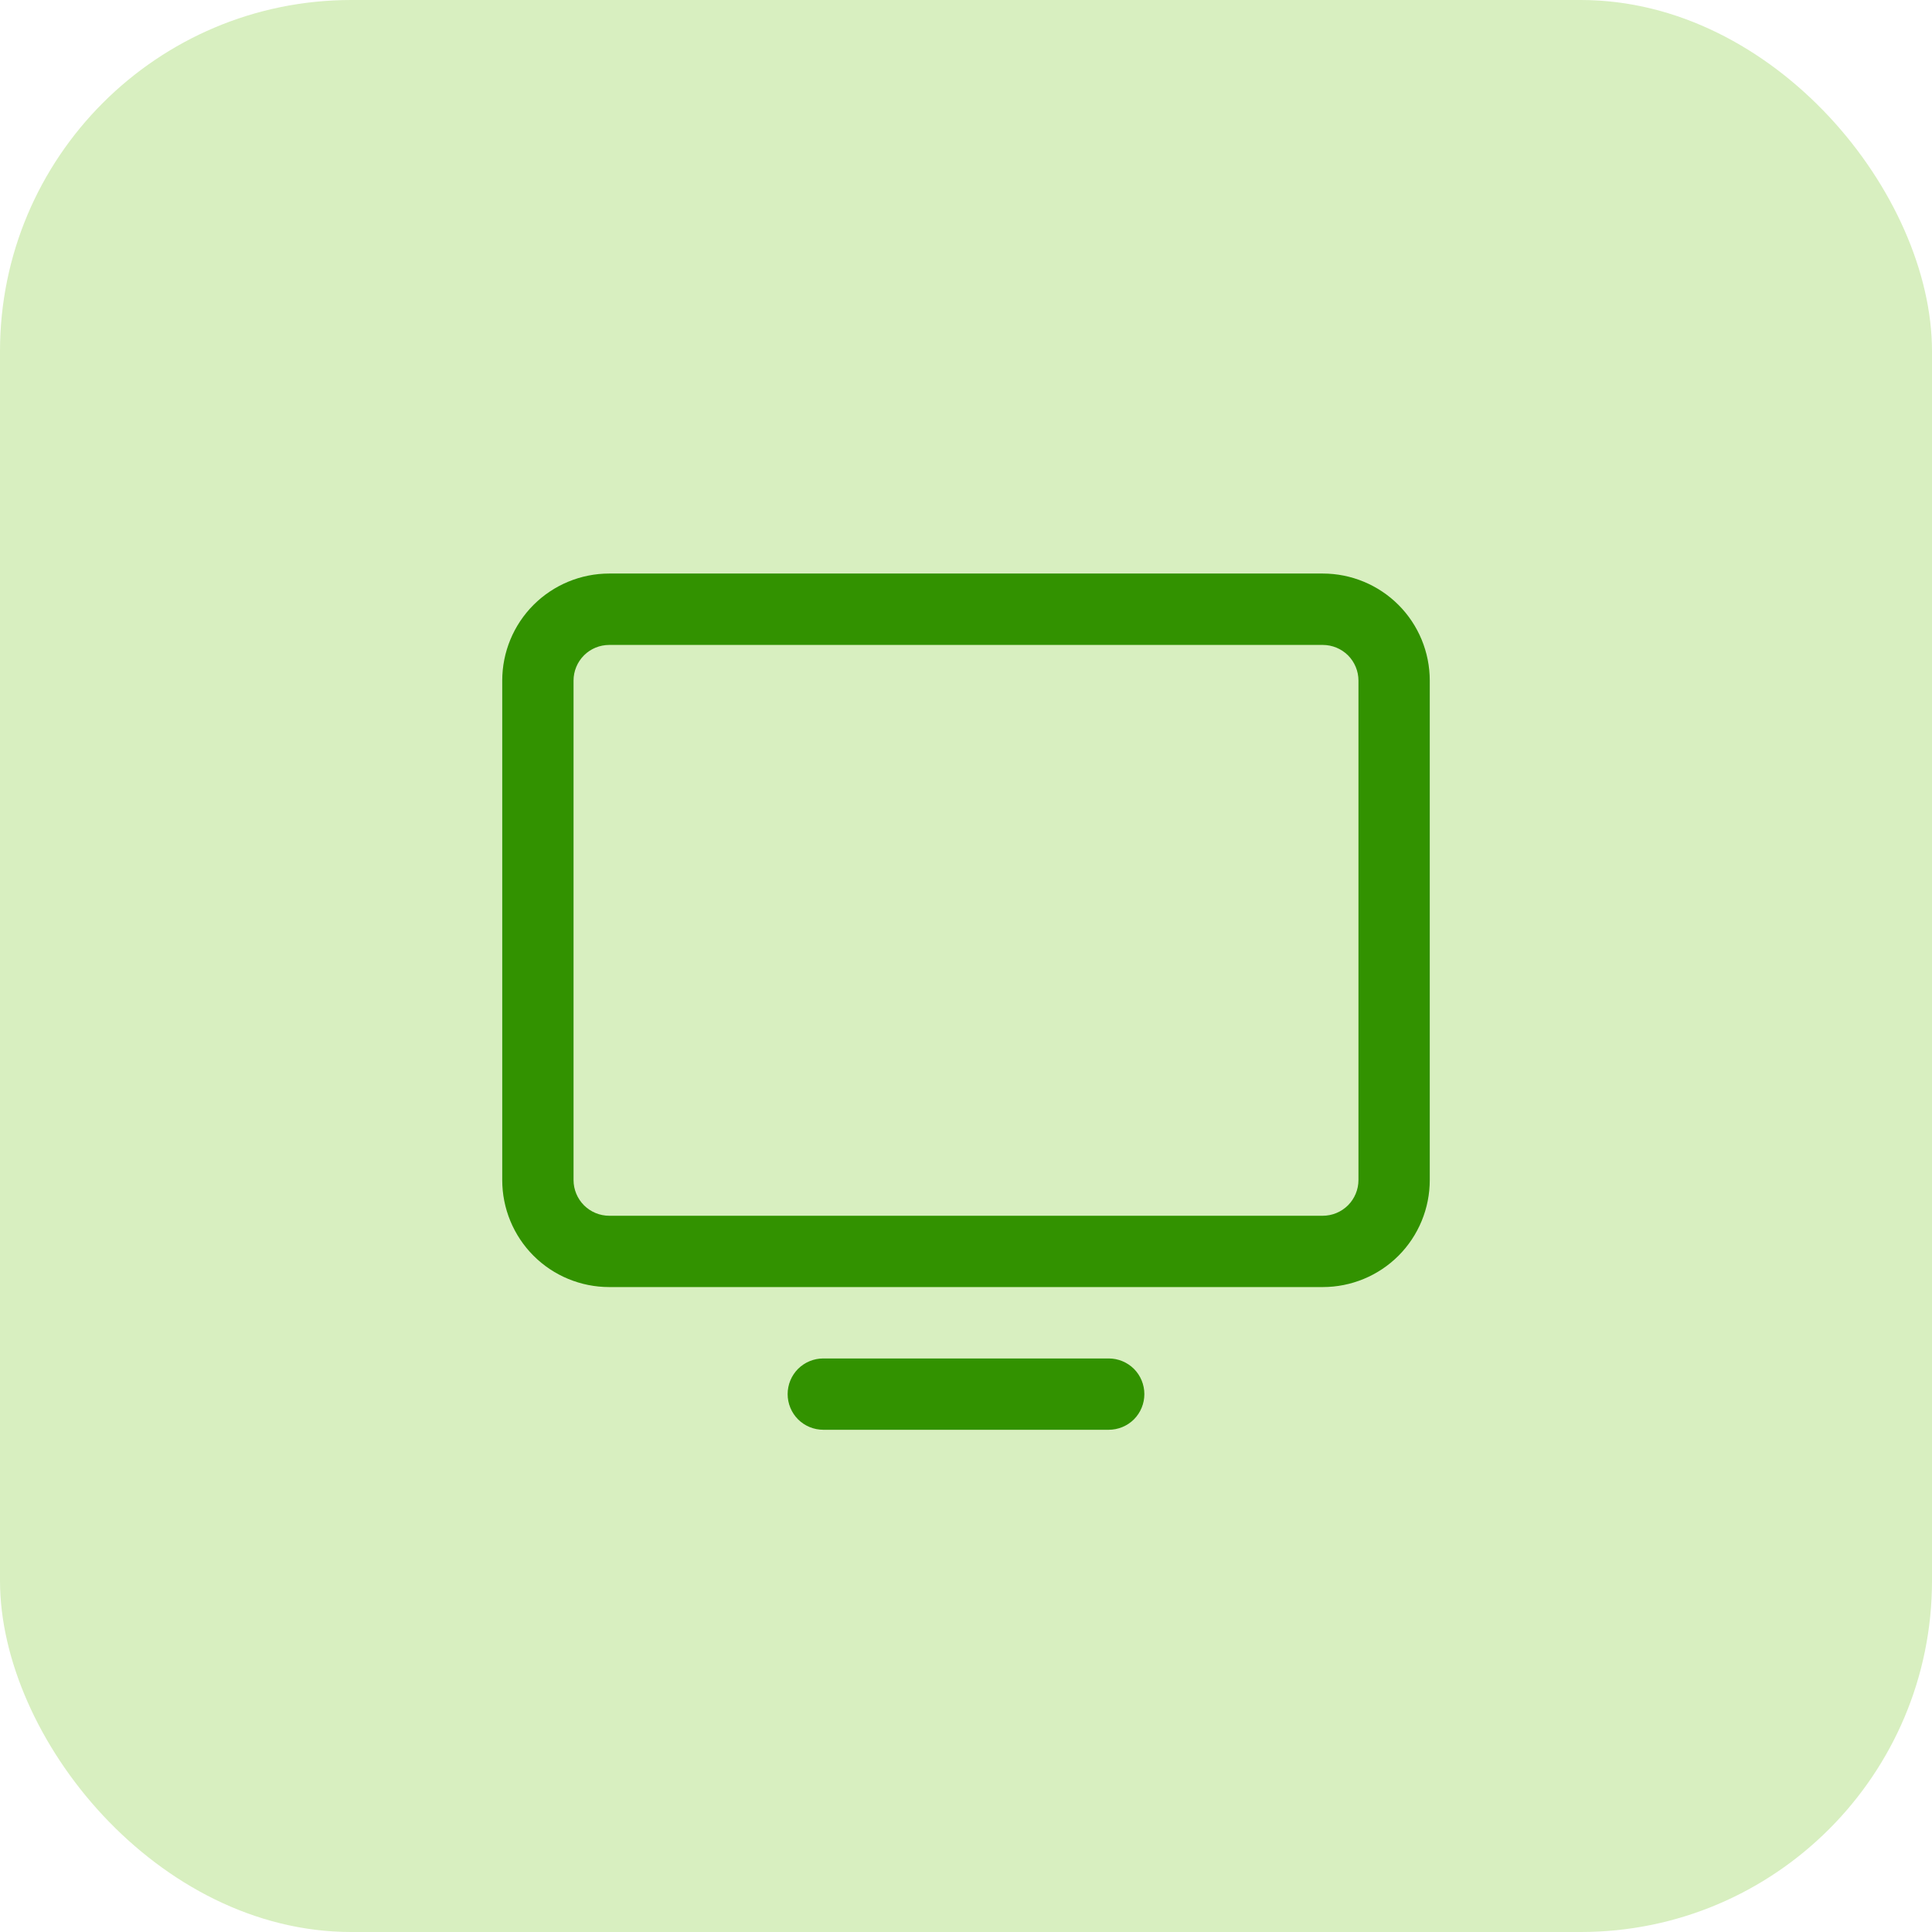
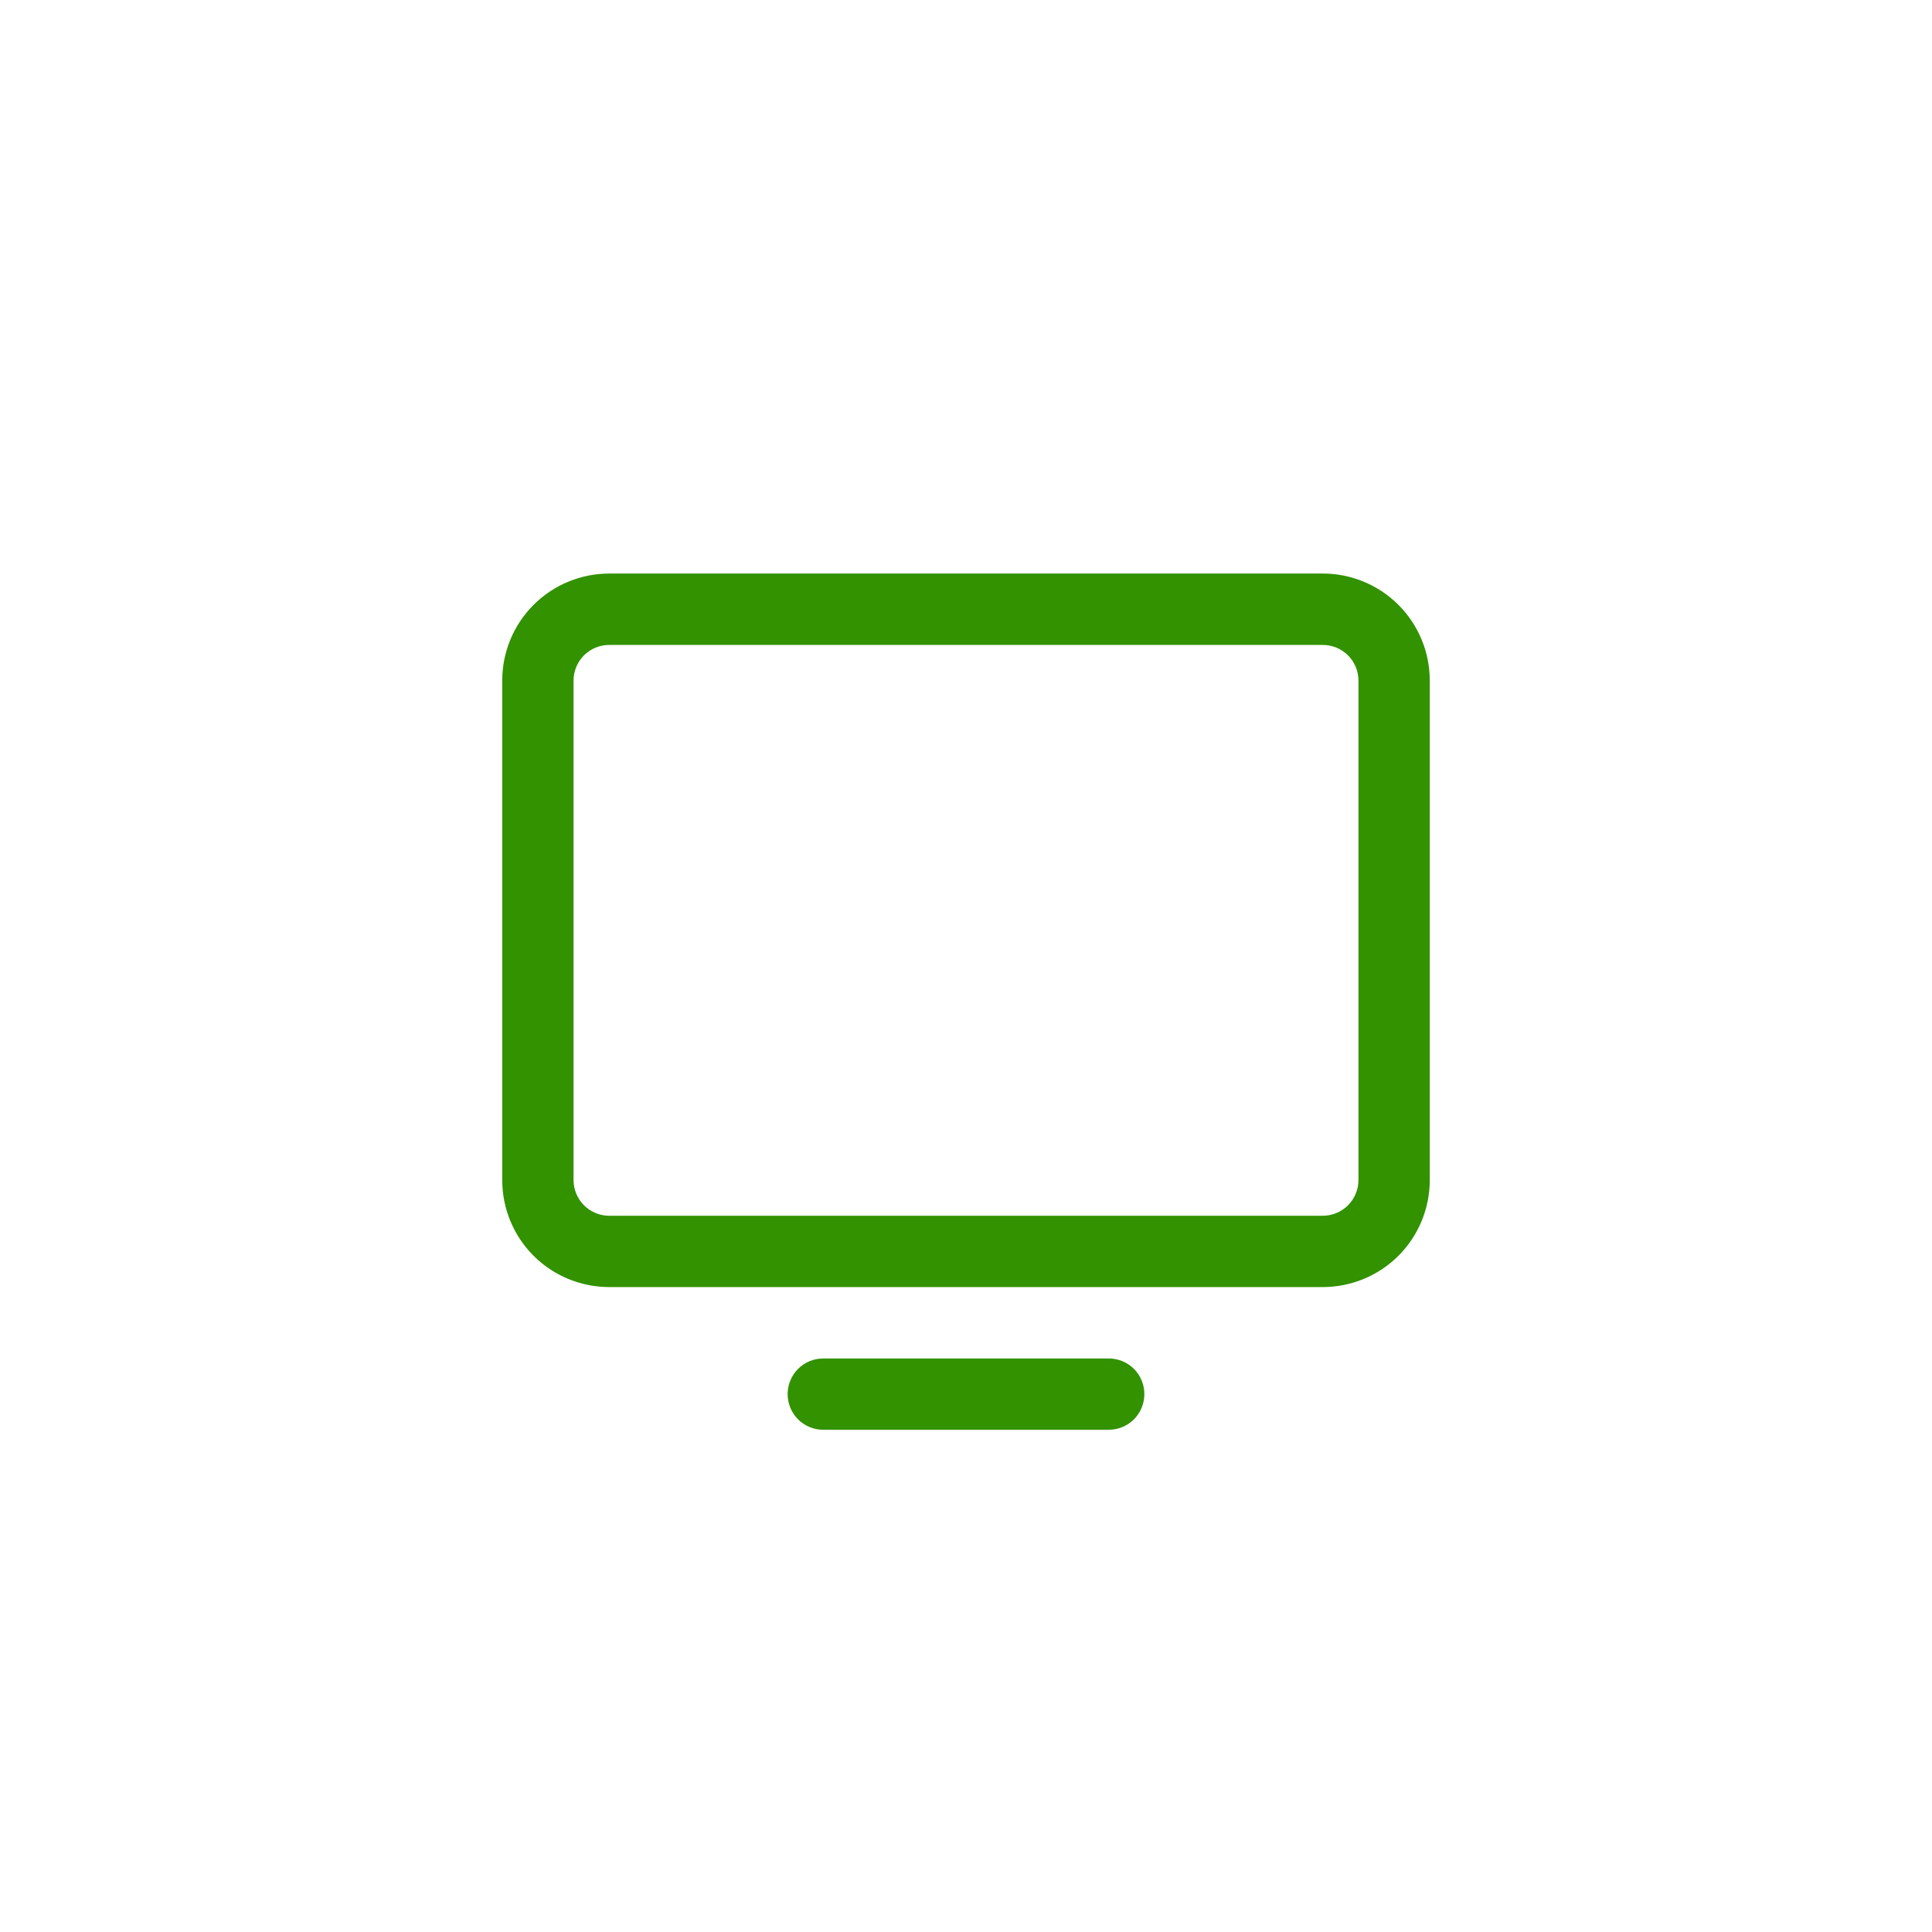
<svg xmlns="http://www.w3.org/2000/svg" width="44" height="44" viewBox="0 0 44 44" fill="none">
-   <rect width="44" height="44" rx="8" fill="#D8EFC0" />
  <path d="M30.125 13.062H13.875C13.229 13.062 12.608 13.319 12.151 13.776C11.694 14.233 11.438 14.854 11.438 15.5V26.875C11.438 27.521 11.694 28.142 12.151 28.599C12.608 29.056 13.229 29.312 13.875 29.312H30.125C30.771 29.312 31.392 29.056 31.849 28.599C32.306 28.142 32.562 27.521 32.562 26.875V15.5C32.562 14.854 32.306 14.233 31.849 13.776C31.392 13.319 30.771 13.062 30.125 13.062ZM30.938 26.875C30.938 27.09 30.852 27.297 30.7 27.45C30.547 27.602 30.34 27.688 30.125 27.688H13.875C13.659 27.688 13.453 27.602 13.3 27.45C13.148 27.297 13.062 27.09 13.062 26.875V15.5C13.062 15.284 13.148 15.078 13.3 14.925C13.453 14.773 13.659 14.688 13.875 14.688H30.125C30.34 14.688 30.547 14.773 30.7 14.925C30.852 15.078 30.938 15.284 30.938 15.5V26.875ZM26.062 31.75C26.062 31.965 25.977 32.172 25.825 32.325C25.672 32.477 25.465 32.562 25.25 32.562H18.75C18.535 32.562 18.328 32.477 18.175 32.325C18.023 32.172 17.938 31.965 17.938 31.75C17.938 31.535 18.023 31.328 18.175 31.175C18.328 31.023 18.535 30.938 18.75 30.938H25.25C25.465 30.938 25.672 31.023 25.825 31.175C25.977 31.328 26.062 31.535 26.062 31.75Z" fill="#329200" />
</svg>